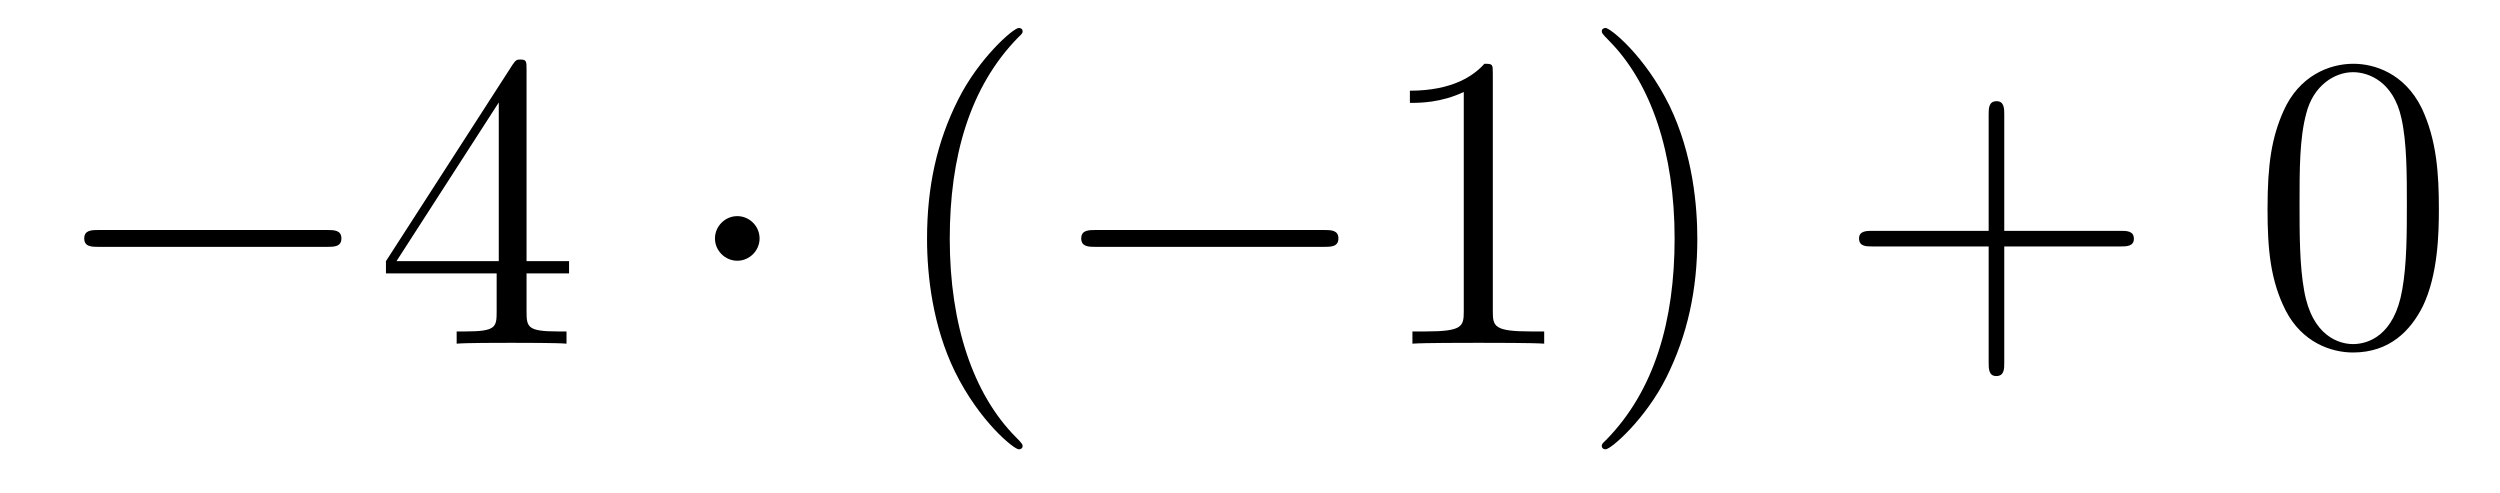
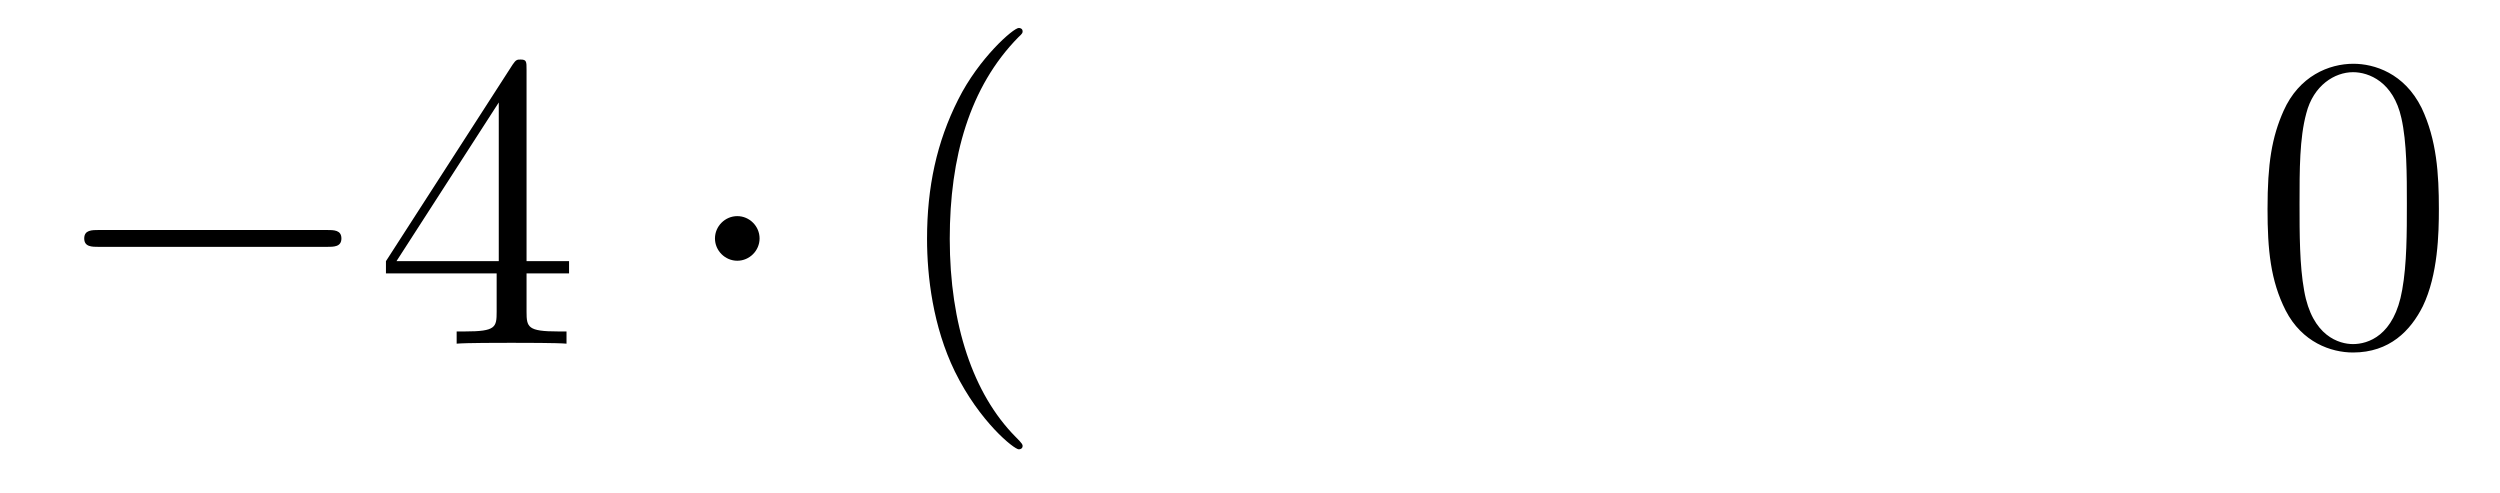
<svg xmlns="http://www.w3.org/2000/svg" height="14pt" version="1.1" viewBox="0 -14 71 14" width="71pt">
  <g id="page1">
    <g transform="matrix(1 0 0 1 -127 650)">
      <path d="M136.278 -656.989C136.481 -656.989 136.696 -656.989 136.696 -657.228C136.696 -657.468 136.481 -657.468 136.278 -657.468H129.811C129.608 -657.468 129.392 -657.468 129.392 -657.228C129.392 -656.989 129.608 -656.989 129.811 -656.989H136.278Z" fill-rule="evenodd" />
      <path d="M141.954 -662.022C141.954 -662.249 141.954 -662.309 141.786 -662.309C141.691 -662.309 141.655 -662.309 141.559 -662.166L137.961 -656.583V-656.236H141.105V-655.148C141.105 -654.706 141.081 -654.587 140.208 -654.587H139.969V-654.24C140.244 -654.264 141.189 -654.264 141.523 -654.264C141.858 -654.264 142.815 -654.264 143.089 -654.24V-654.587H142.85C141.99 -654.587 141.954 -654.706 141.954 -655.148V-656.236H143.161V-656.583H141.954V-662.022ZM141.165 -661.09V-656.583H138.26L141.165 -661.09Z" fill-rule="evenodd" />
      <path d="M148.572 -657.228C148.572 -657.575 148.286 -657.862 147.939 -657.862C147.592 -657.862 147.305 -657.575 147.305 -657.228C147.305 -656.882 147.592 -656.595 147.939 -656.595C148.286 -656.595 148.572 -656.882 148.572 -657.228Z" fill-rule="evenodd" />
      <path d="M156.042 -651.335C156.042 -651.371 156.042 -651.395 155.838 -651.598C154.643 -652.806 153.973 -654.778 153.973 -657.217C153.973 -659.536 154.535 -661.532 155.922 -662.943C156.042 -663.05 156.042 -663.074 156.042 -663.11C156.042 -663.182 155.982 -663.206 155.934 -663.206C155.779 -663.206 154.798 -662.345 154.213 -661.173C153.603 -659.966 153.328 -658.687 153.328 -657.217C153.328 -656.152 153.495 -654.73 154.117 -653.451C154.822 -652.017 155.802 -651.239 155.934 -651.239C155.982 -651.239 156.042 -651.263 156.042 -651.335Z" fill-rule="evenodd" />
-       <path d="M164.593 -656.989C164.796 -656.989 165.011 -656.989 165.011 -657.228C165.011 -657.468 164.796 -657.468 164.593 -657.468H158.126C157.923 -657.468 157.707 -657.468 157.707 -657.228C157.707 -656.989 157.923 -656.989 158.126 -656.989H164.593Z" fill-rule="evenodd" />
-       <path d="M169.396 -661.902C169.396 -662.178 169.396 -662.189 169.157 -662.189C168.87 -661.867 168.273 -661.424 167.041 -661.424V-661.078C167.316 -661.078 167.914 -661.078 168.571 -661.388V-655.16C168.571 -654.73 168.536 -654.587 167.483 -654.587H167.113V-654.24C167.436 -654.264 168.595 -654.264 168.99 -654.264C169.384 -654.264 170.532 -654.264 170.855 -654.24V-654.587H170.484C169.432 -654.587 169.396 -654.73 169.396 -655.16V-661.902ZM175.204 -657.217C175.204 -658.125 175.085 -659.607 174.416 -660.994C173.71 -662.428 172.73 -663.206 172.598 -663.206C172.551 -663.206 172.491 -663.182 172.491 -663.11C172.491 -663.074 172.491 -663.05 172.694 -662.847C173.89 -661.64 174.559 -659.667 174.559 -657.228C174.559 -654.909 173.997 -652.913 172.61 -651.502C172.491 -651.395 172.491 -651.371 172.491 -651.335C172.491 -651.263 172.551 -651.239 172.598 -651.239C172.754 -651.239 173.734 -652.1 174.32 -653.272C174.93 -654.491 175.204 -655.782 175.204 -657.217Z" fill-rule="evenodd" />
-       <path d="M183.921 -657.001H187.22C187.387 -657.001 187.602 -657.001 187.602 -657.217C187.602 -657.444 187.399 -657.444 187.22 -657.444H183.921V-660.743C183.921 -660.91 183.921 -661.126 183.705 -661.126C183.478 -661.126 183.478 -660.922 183.478 -660.743V-657.444H180.179C180.012 -657.444 179.797 -657.444 179.797 -657.228C179.797 -657.001 180 -657.001 180.179 -657.001H183.478V-653.702C183.478 -653.535 183.478 -653.32 183.693 -653.32C183.921 -653.32 183.921 -653.523 183.921 -653.702V-657.001Z" fill-rule="evenodd" />
      <path d="M196.264 -658.065C196.264 -659.058 196.204 -660.026 195.774 -660.934C195.283 -661.927 194.423 -662.189 193.837 -662.189C193.144 -662.189 192.295 -661.843 191.853 -660.851C191.518 -660.097 191.398 -659.356 191.398 -658.065C191.398 -656.906 191.482 -656.033 191.912 -655.184C192.378 -654.276 193.204 -653.989 193.825 -653.989C194.866 -653.989 195.462 -654.611 195.809 -655.304C196.24 -656.2 196.264 -657.372 196.264 -658.065ZM193.825 -654.228C193.442 -654.228 192.665 -654.443 192.438 -655.746C192.307 -656.463 192.307 -657.372 192.307 -658.209C192.307 -659.189 192.307 -660.073 192.498 -660.779C192.701 -661.58 193.31 -661.95 193.825 -661.95C194.279 -661.95 194.972 -661.675 195.199 -660.648C195.355 -659.966 195.355 -659.022 195.355 -658.209C195.355 -657.408 195.355 -656.499 195.223 -655.77C194.996 -654.455 194.244 -654.228 193.825 -654.228Z" fill-rule="evenodd" />
    </g>
  </g>
</svg>